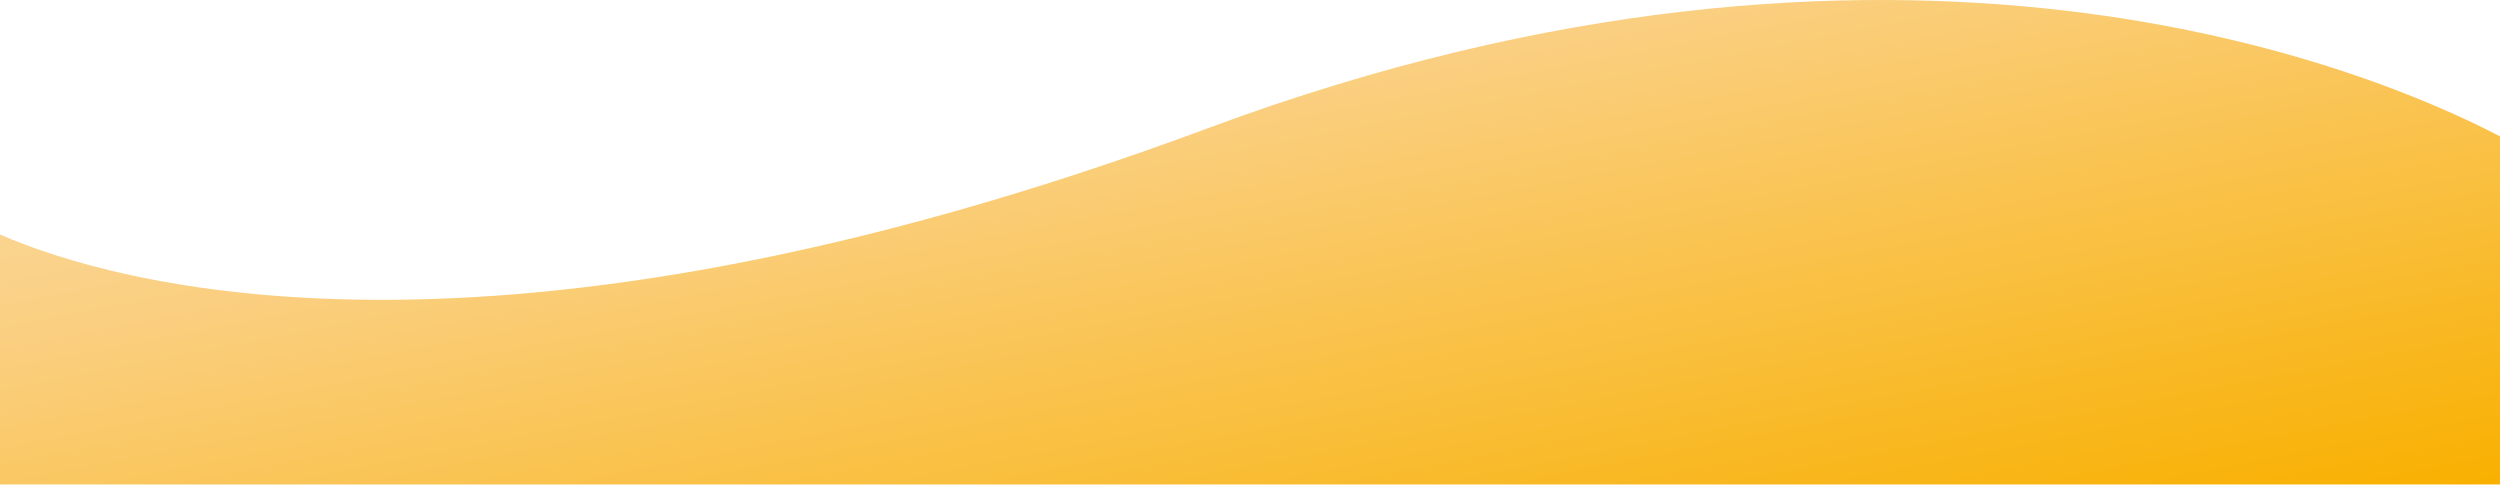
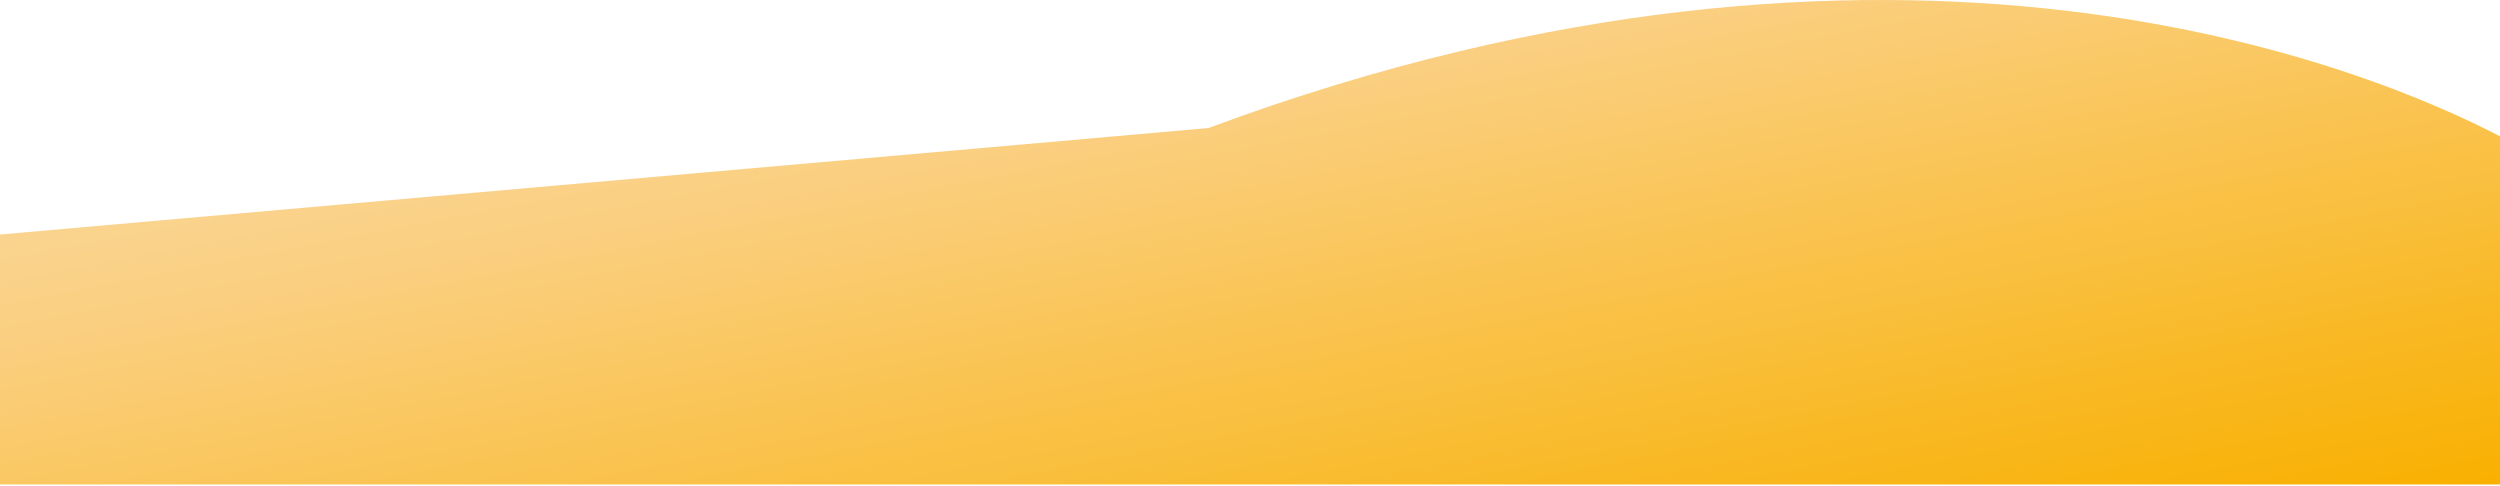
<svg xmlns="http://www.w3.org/2000/svg" width="1440" height="280" viewBox="0 0 1440 280" fill="none">
-   <path d="M696.027 73.755C1094.3 -74.29 1365.76 39.841 1440 78.545V279.035H0V135.077C64.129 163.017 281.285 227.896 696.027 73.755Z" fill="url(#paint0_linear_11174_117)" />
+   <path d="M696.027 73.755C1094.3 -74.29 1365.76 39.841 1440 78.545V279.035H0V135.077Z" fill="url(#paint0_linear_11174_117)" />
  <defs>
    <linearGradient id="paint0_linear_11174_117" x1="0" y1="0" x2="104.226" y2="537.874" gradientUnits="userSpaceOnUse">
      <stop stop-color="#F9DEAF" />
      <stop offset="0.35" stop-color="#FACF81" />
      <stop offset="1" stop-color="#F9B000" />
    </linearGradient>
  </defs>
</svg>